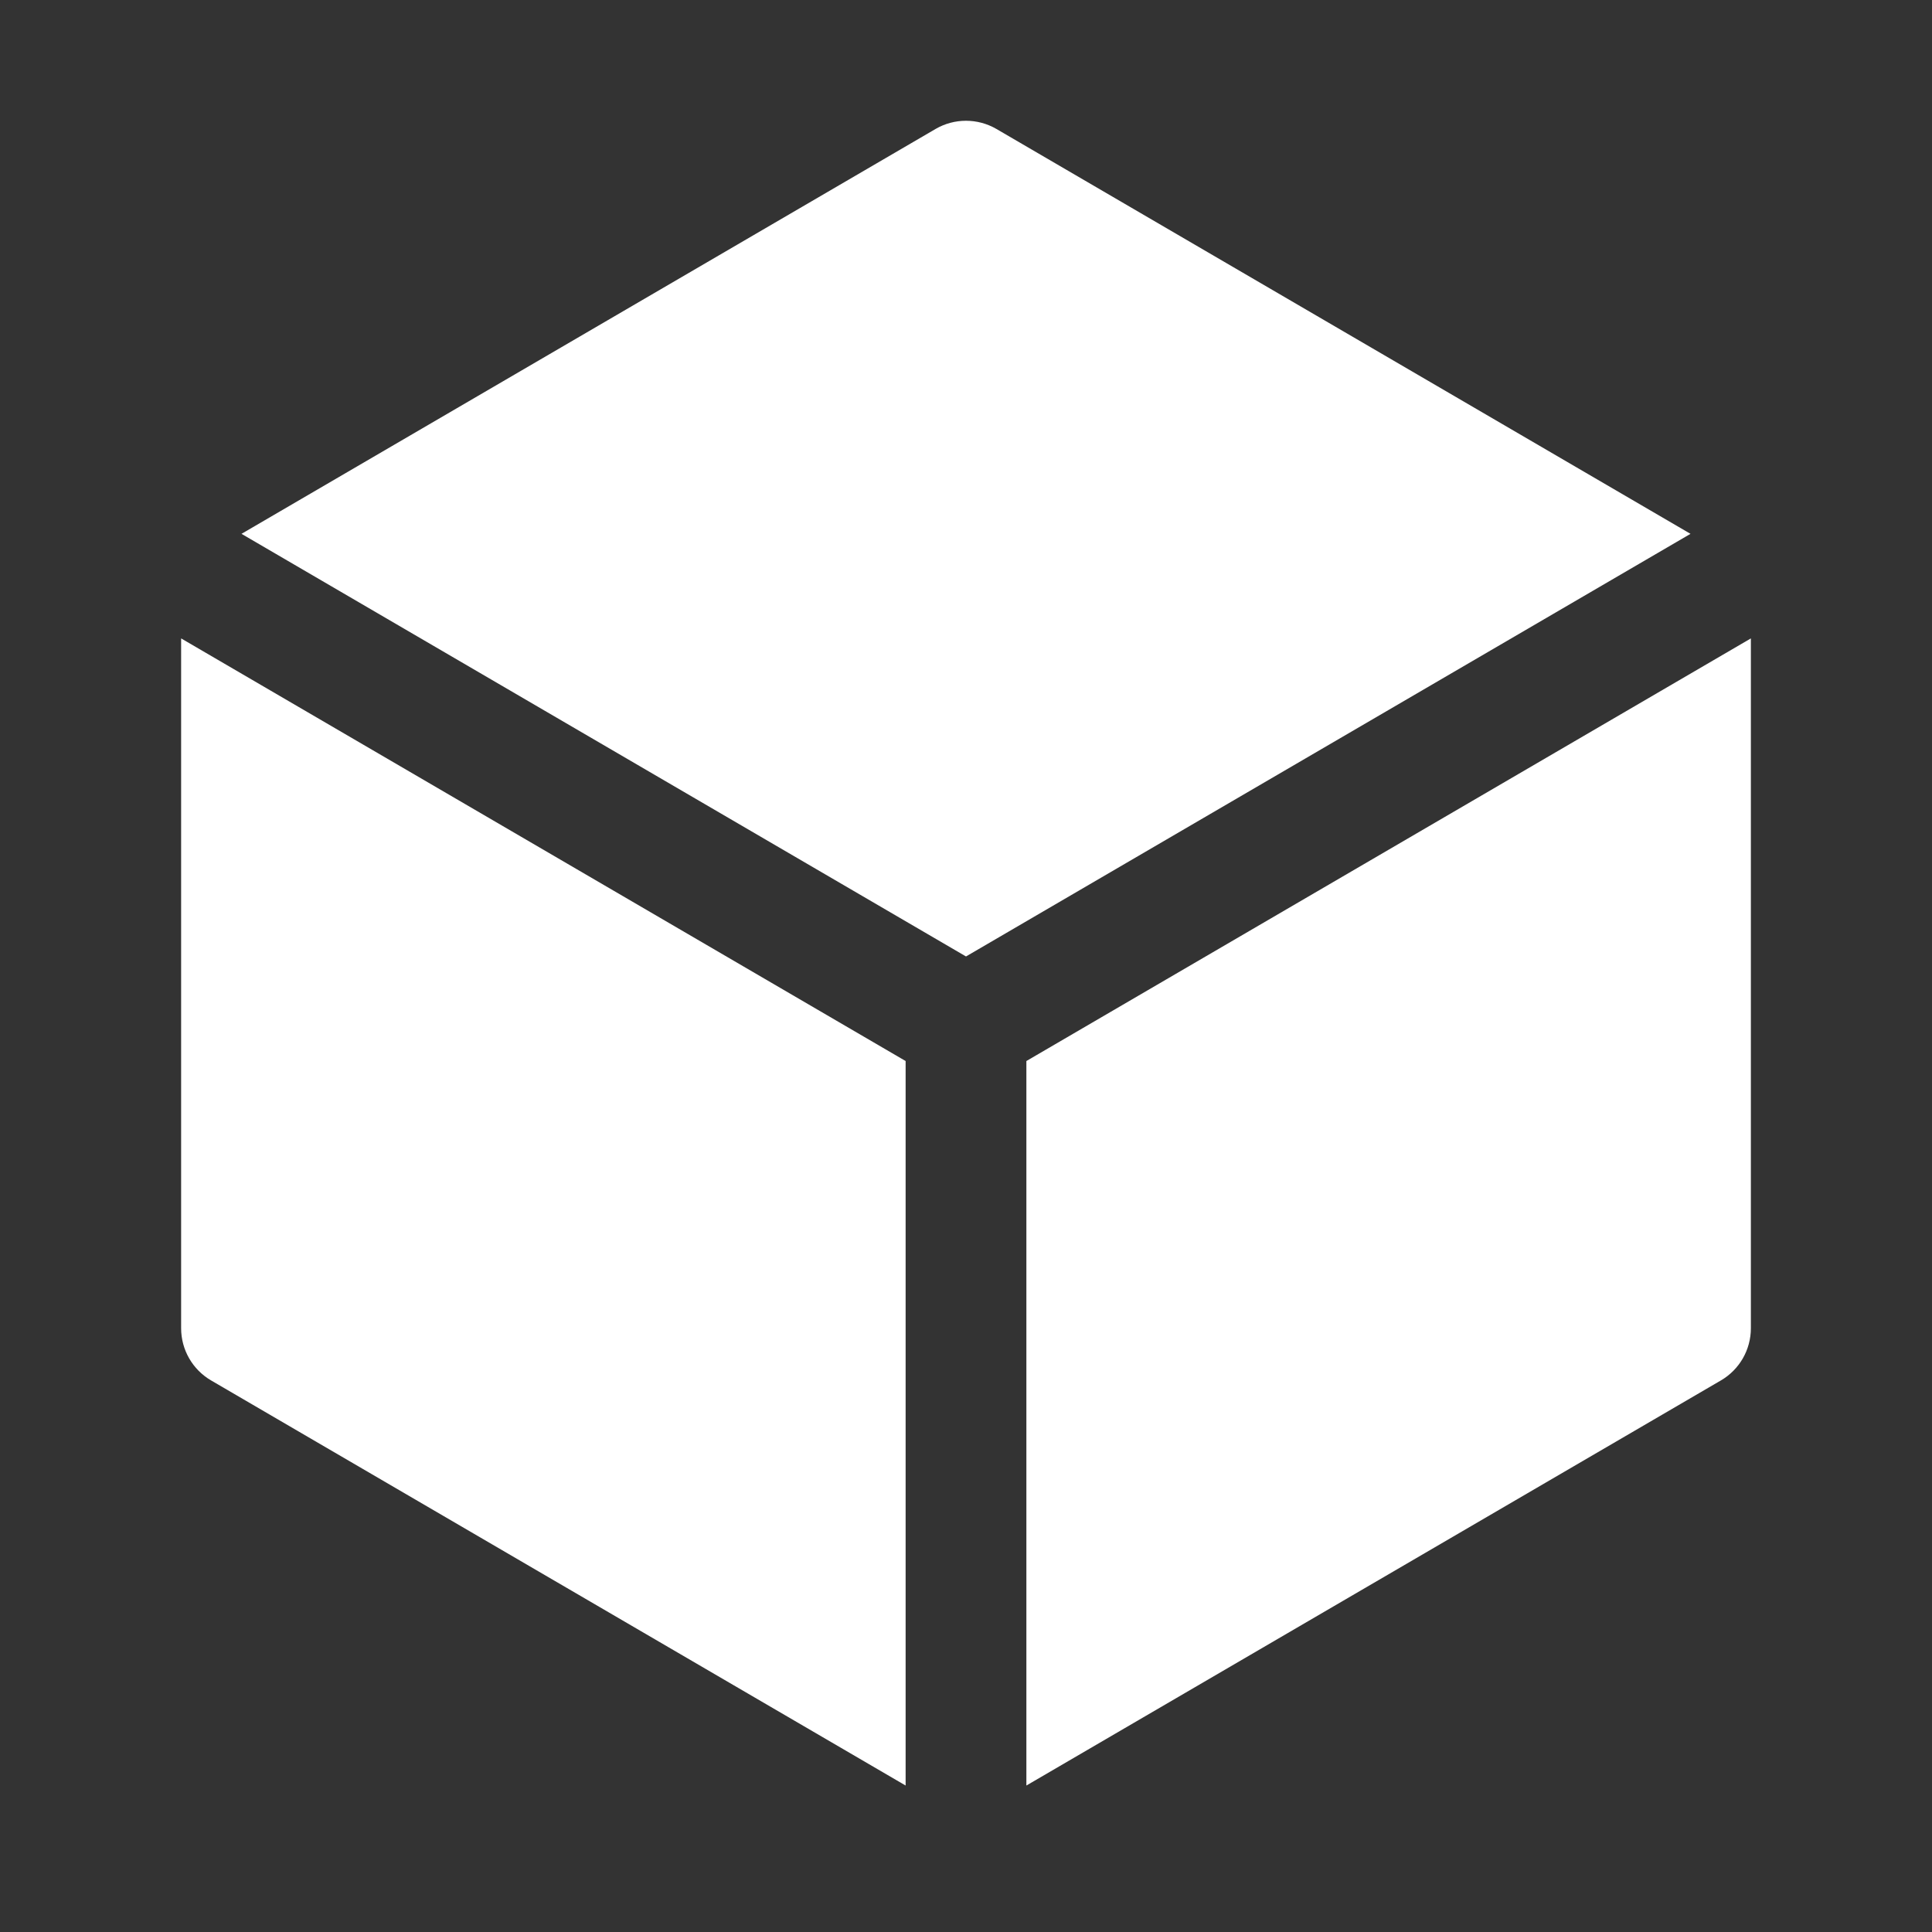
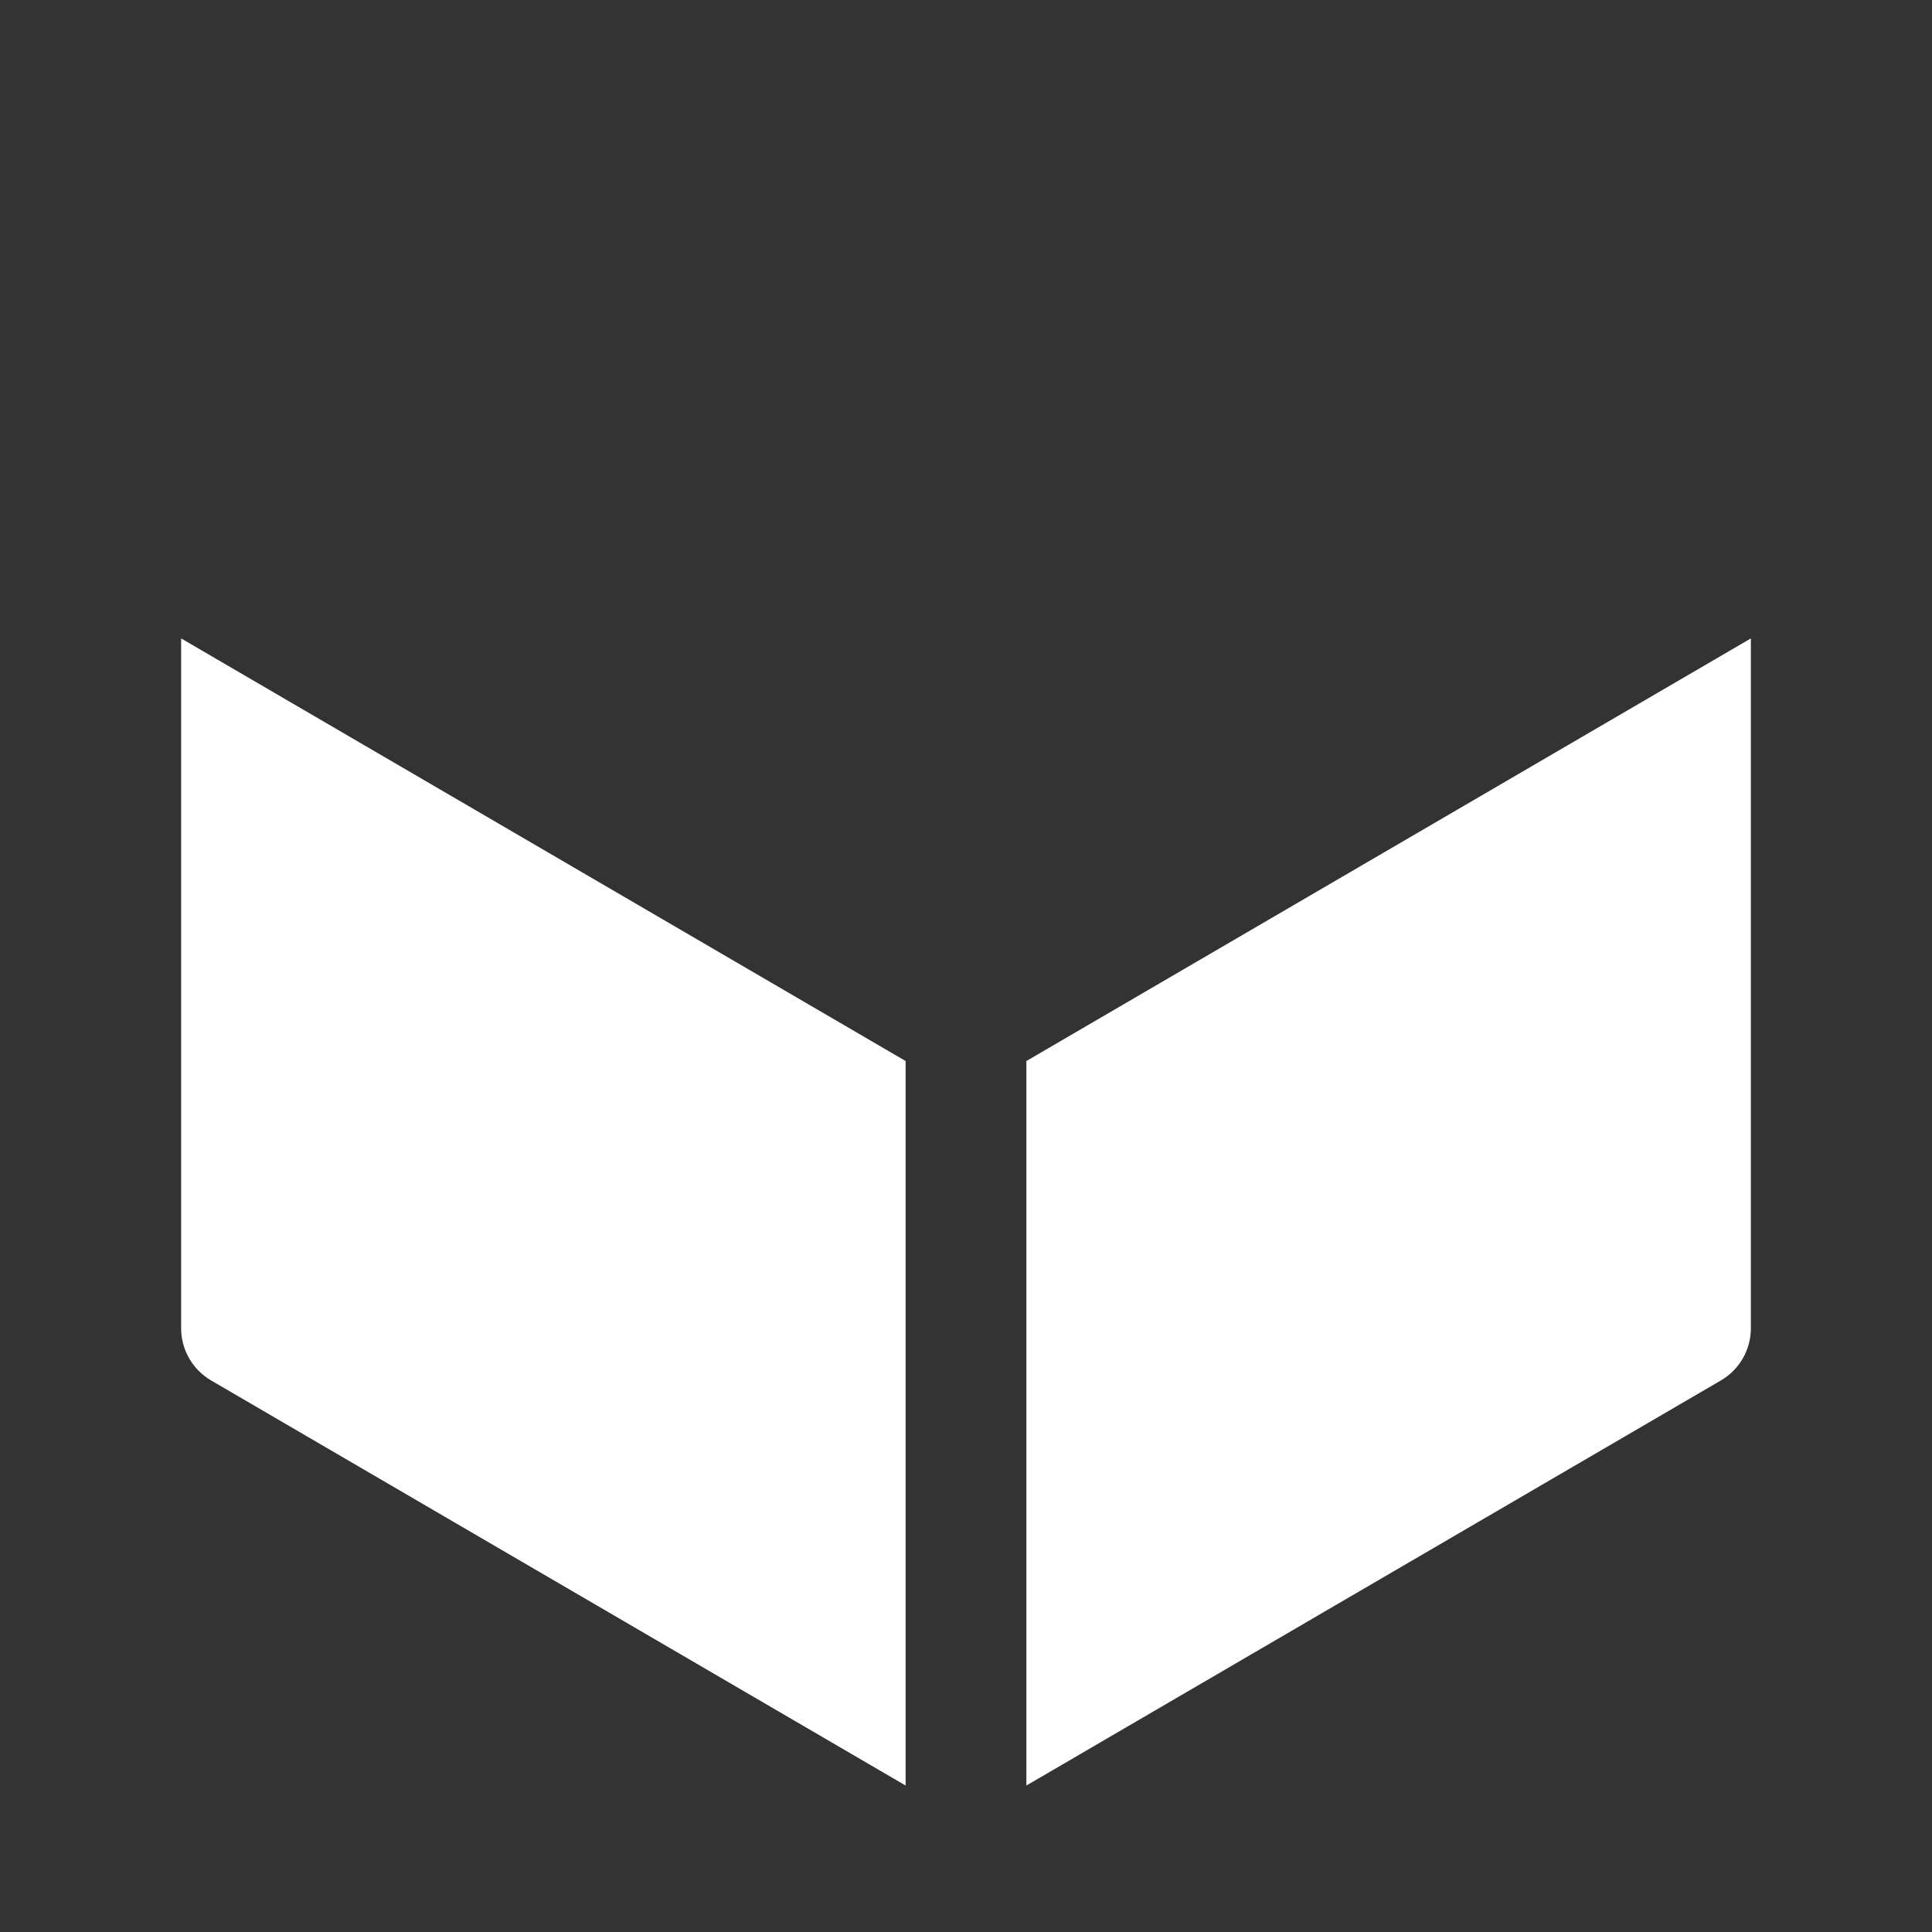
<svg xmlns="http://www.w3.org/2000/svg" width="32" height="32" viewBox="0 0 32 32" fill="none">
  <rect x="0" y="0" width="32" height="32" fill="#333333" stroke="none" />
-   <path d="M16.504 2.136C16.192 1.955 15.807 1.955 15.496 2.136L4 8.842L16 15.842L28 8.842L16.504 2.136Z" fill="white" />
  <path d="M29 10.574L17 17.574V29.574L28.504 22.864C28.811 22.685 29 22.356 29 22V10.574Z" fill="white" />
  <path d="M15 29.574V17.574L3 10.574V22C3 22.356 3.189 22.685 3.496 22.864L15 29.574Z" fill="white" />
</svg>